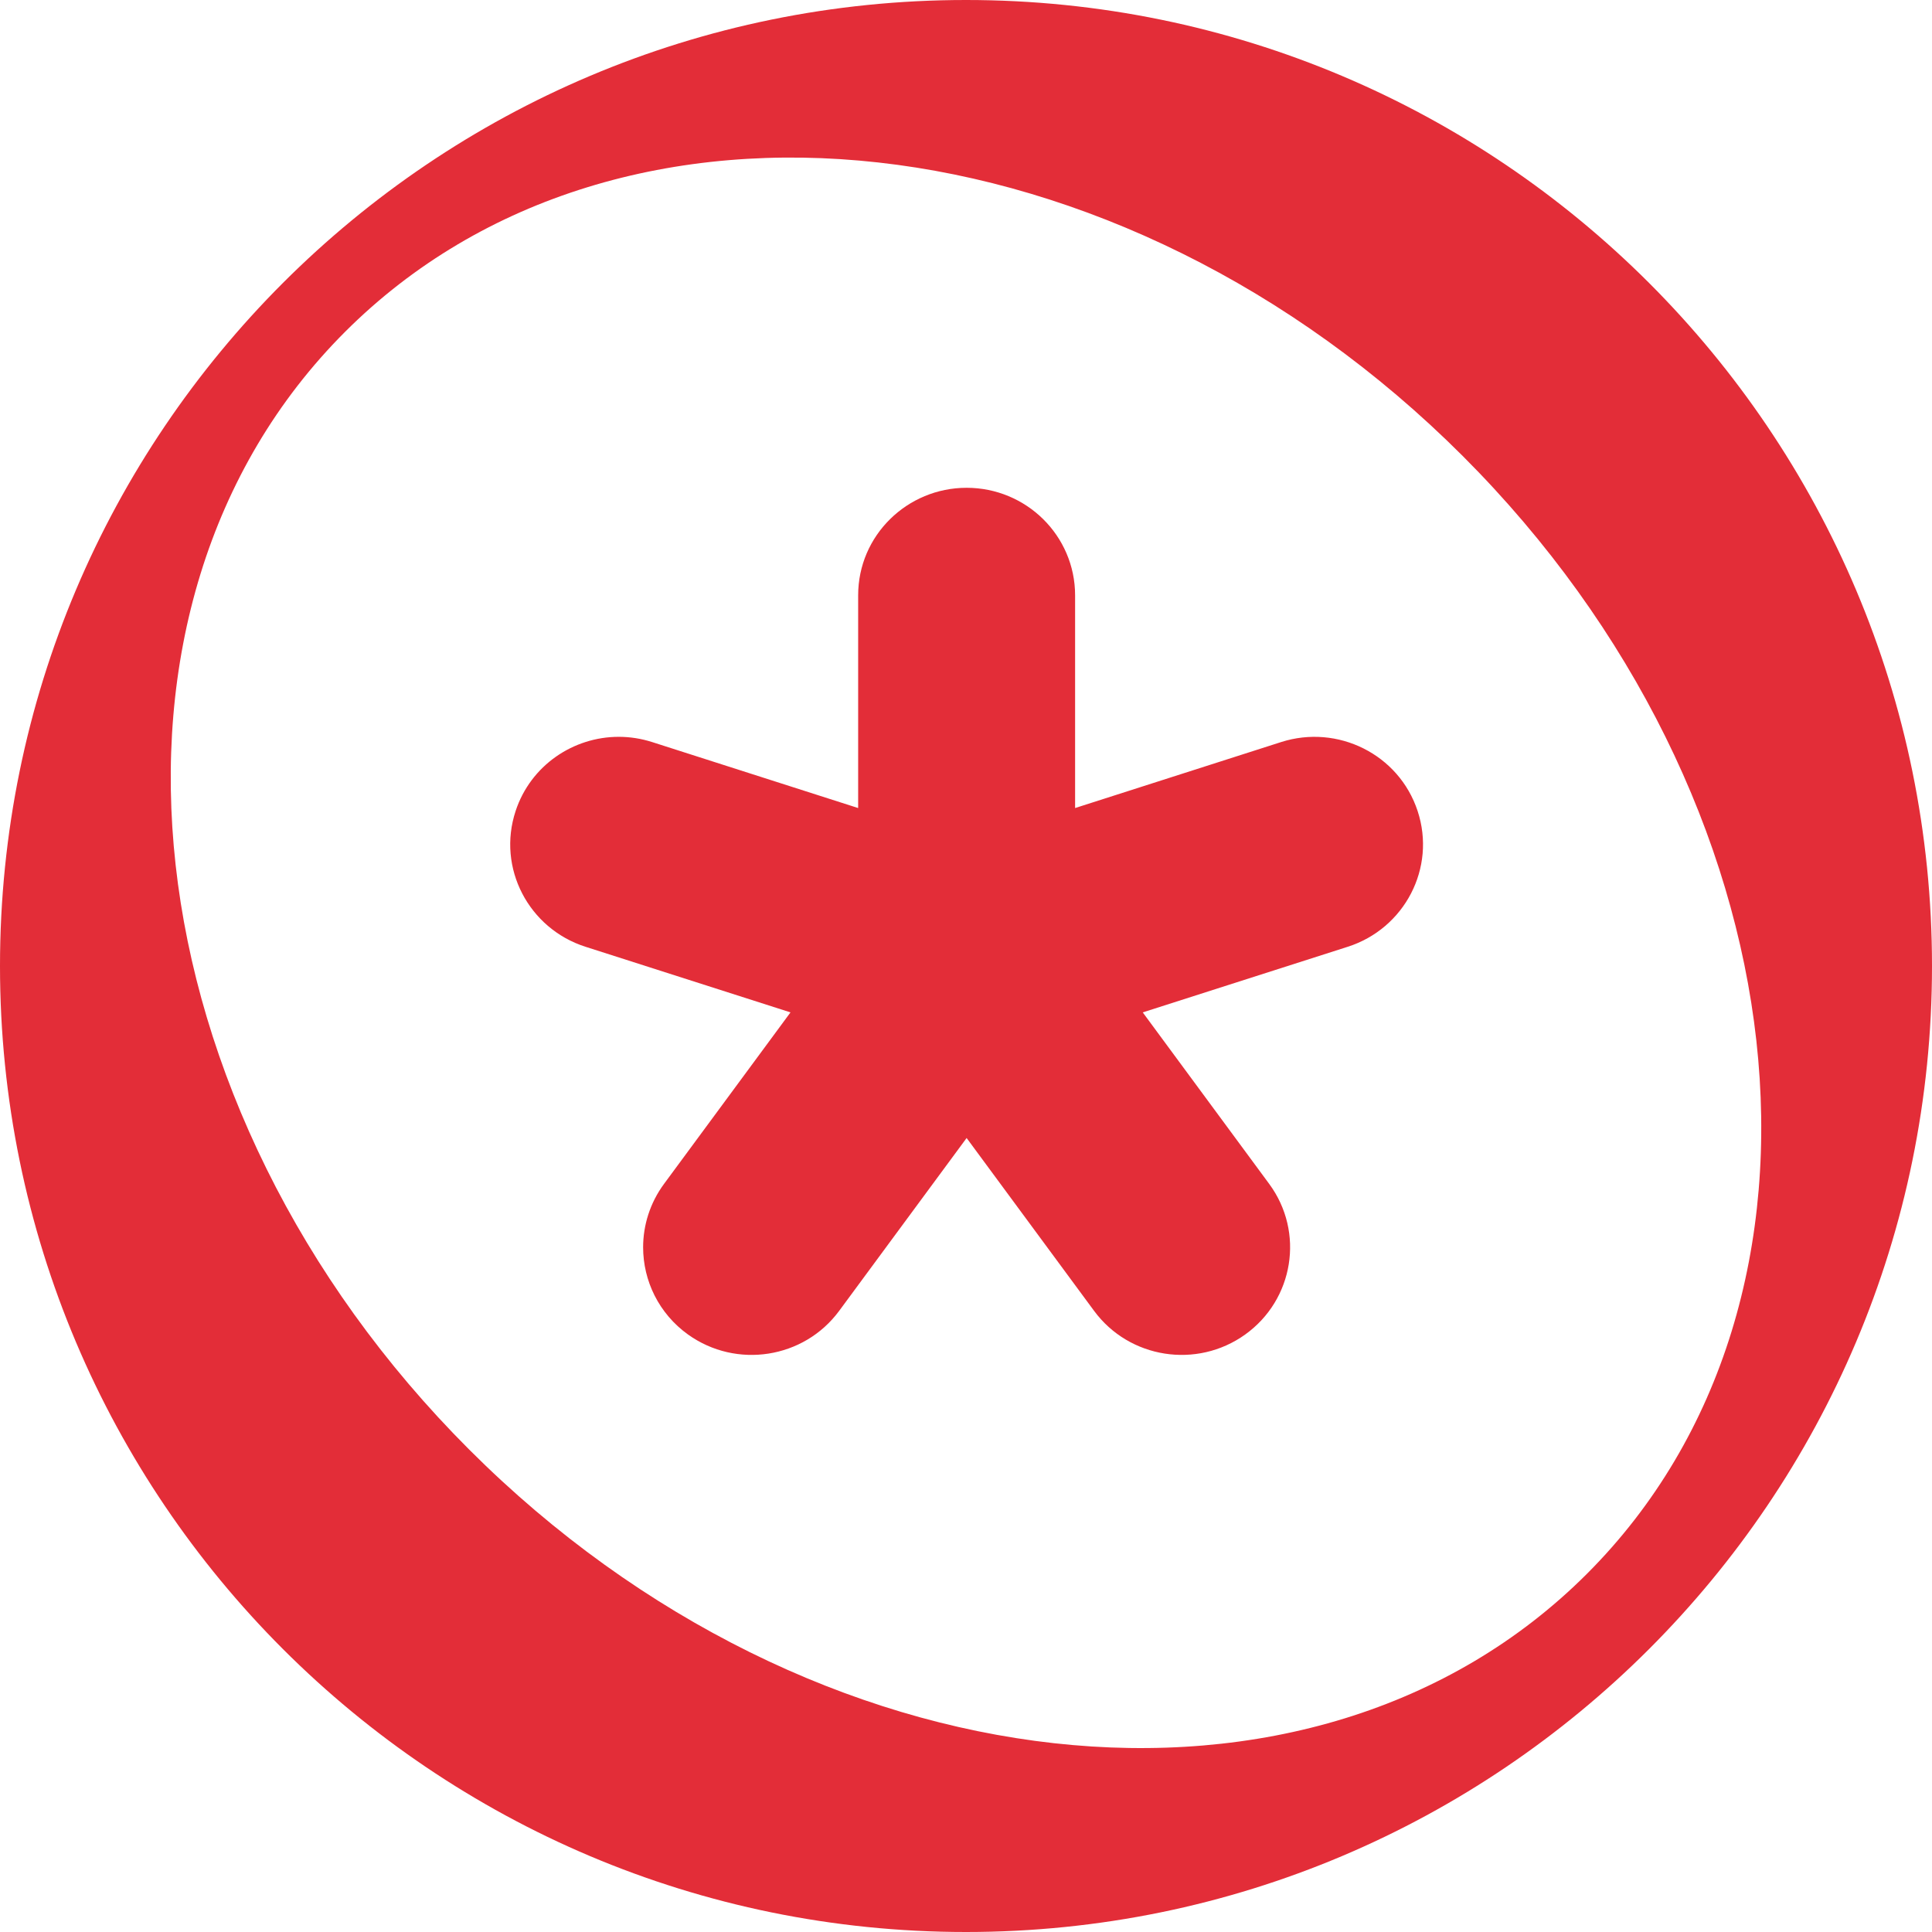
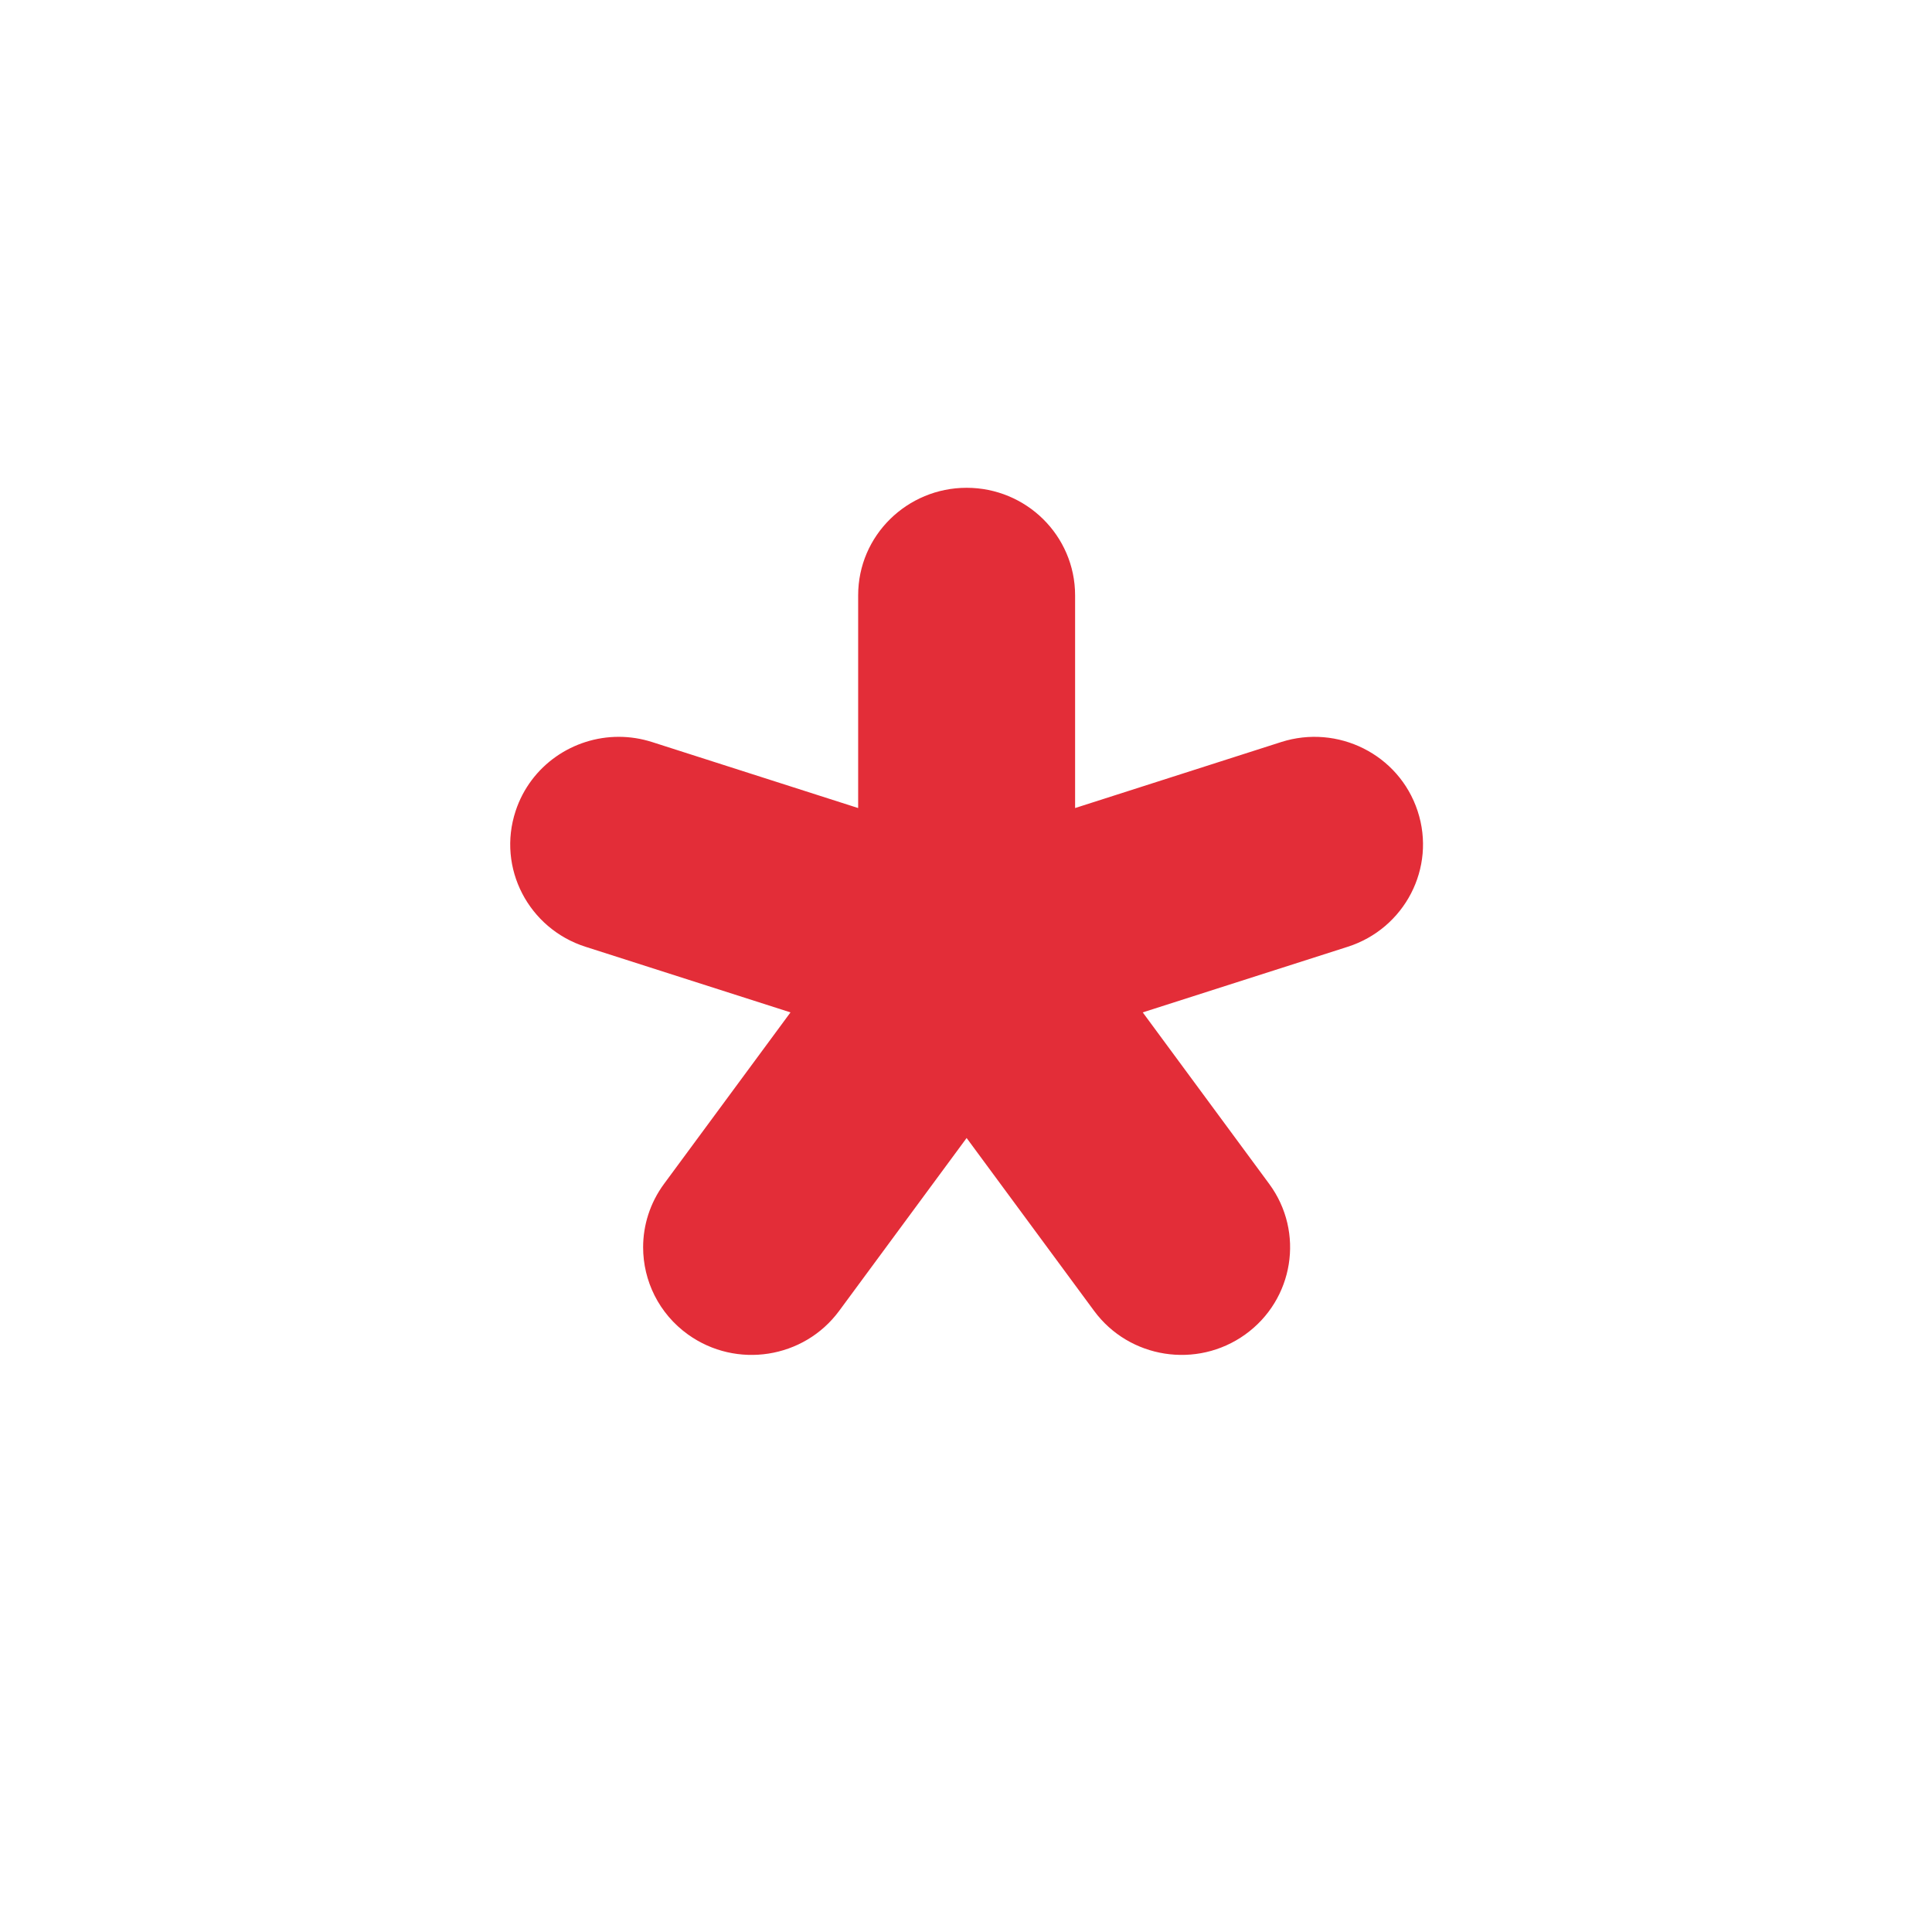
<svg xmlns="http://www.w3.org/2000/svg" width="100" height="100" viewBox="0 0 100 100" fill="none">
  <path d="M69.764 49.003C72.695 48.064 74.35 44.931 73.375 41.975C72.406 39.036 69.232 37.475 66.314 38.408L55.647 41.824V30.814C55.647 29.268 55.008 27.869 53.99 26.866L53.988 26.864C52.971 25.863 51.568 25.248 50.032 25.248C46.965 25.248 44.418 27.707 44.418 30.814V41.824L33.751 38.408L33.747 38.407C33.183 38.227 32.603 38.138 32.024 38.138C29.681 38.138 27.47 39.609 26.689 41.975C25.713 44.931 27.369 48.064 30.3 49.003L40.916 52.401L34.37 61.278C33.643 62.265 33.288 63.418 33.288 64.561C33.288 66.289 34.101 67.993 35.617 69.078C38.113 70.862 41.607 70.328 43.436 67.849L50.032 58.903L56.629 67.849C58.457 70.328 61.953 70.862 64.447 69.077C66.964 67.275 67.536 63.779 65.694 61.279L59.148 52.401L69.764 49.003Z" fill="#E32D38" />
-   <path fill-rule="evenodd" clip-rule="evenodd" d="M100 50C100 77.614 77.614 100 50 100C22.386 100 0 77.614 0 50C0 22.386 22.386 0 50 0C77.614 0 100 22.386 100 50ZM75.713 23.605C93.464 41.356 96.342 67.258 82.141 81.459C67.941 95.66 42.038 92.782 24.287 75.031C6.536 57.28 3.658 31.378 17.859 17.177C32.06 2.976 57.962 5.854 75.713 23.605Z" fill="#E32D38" />
</svg>